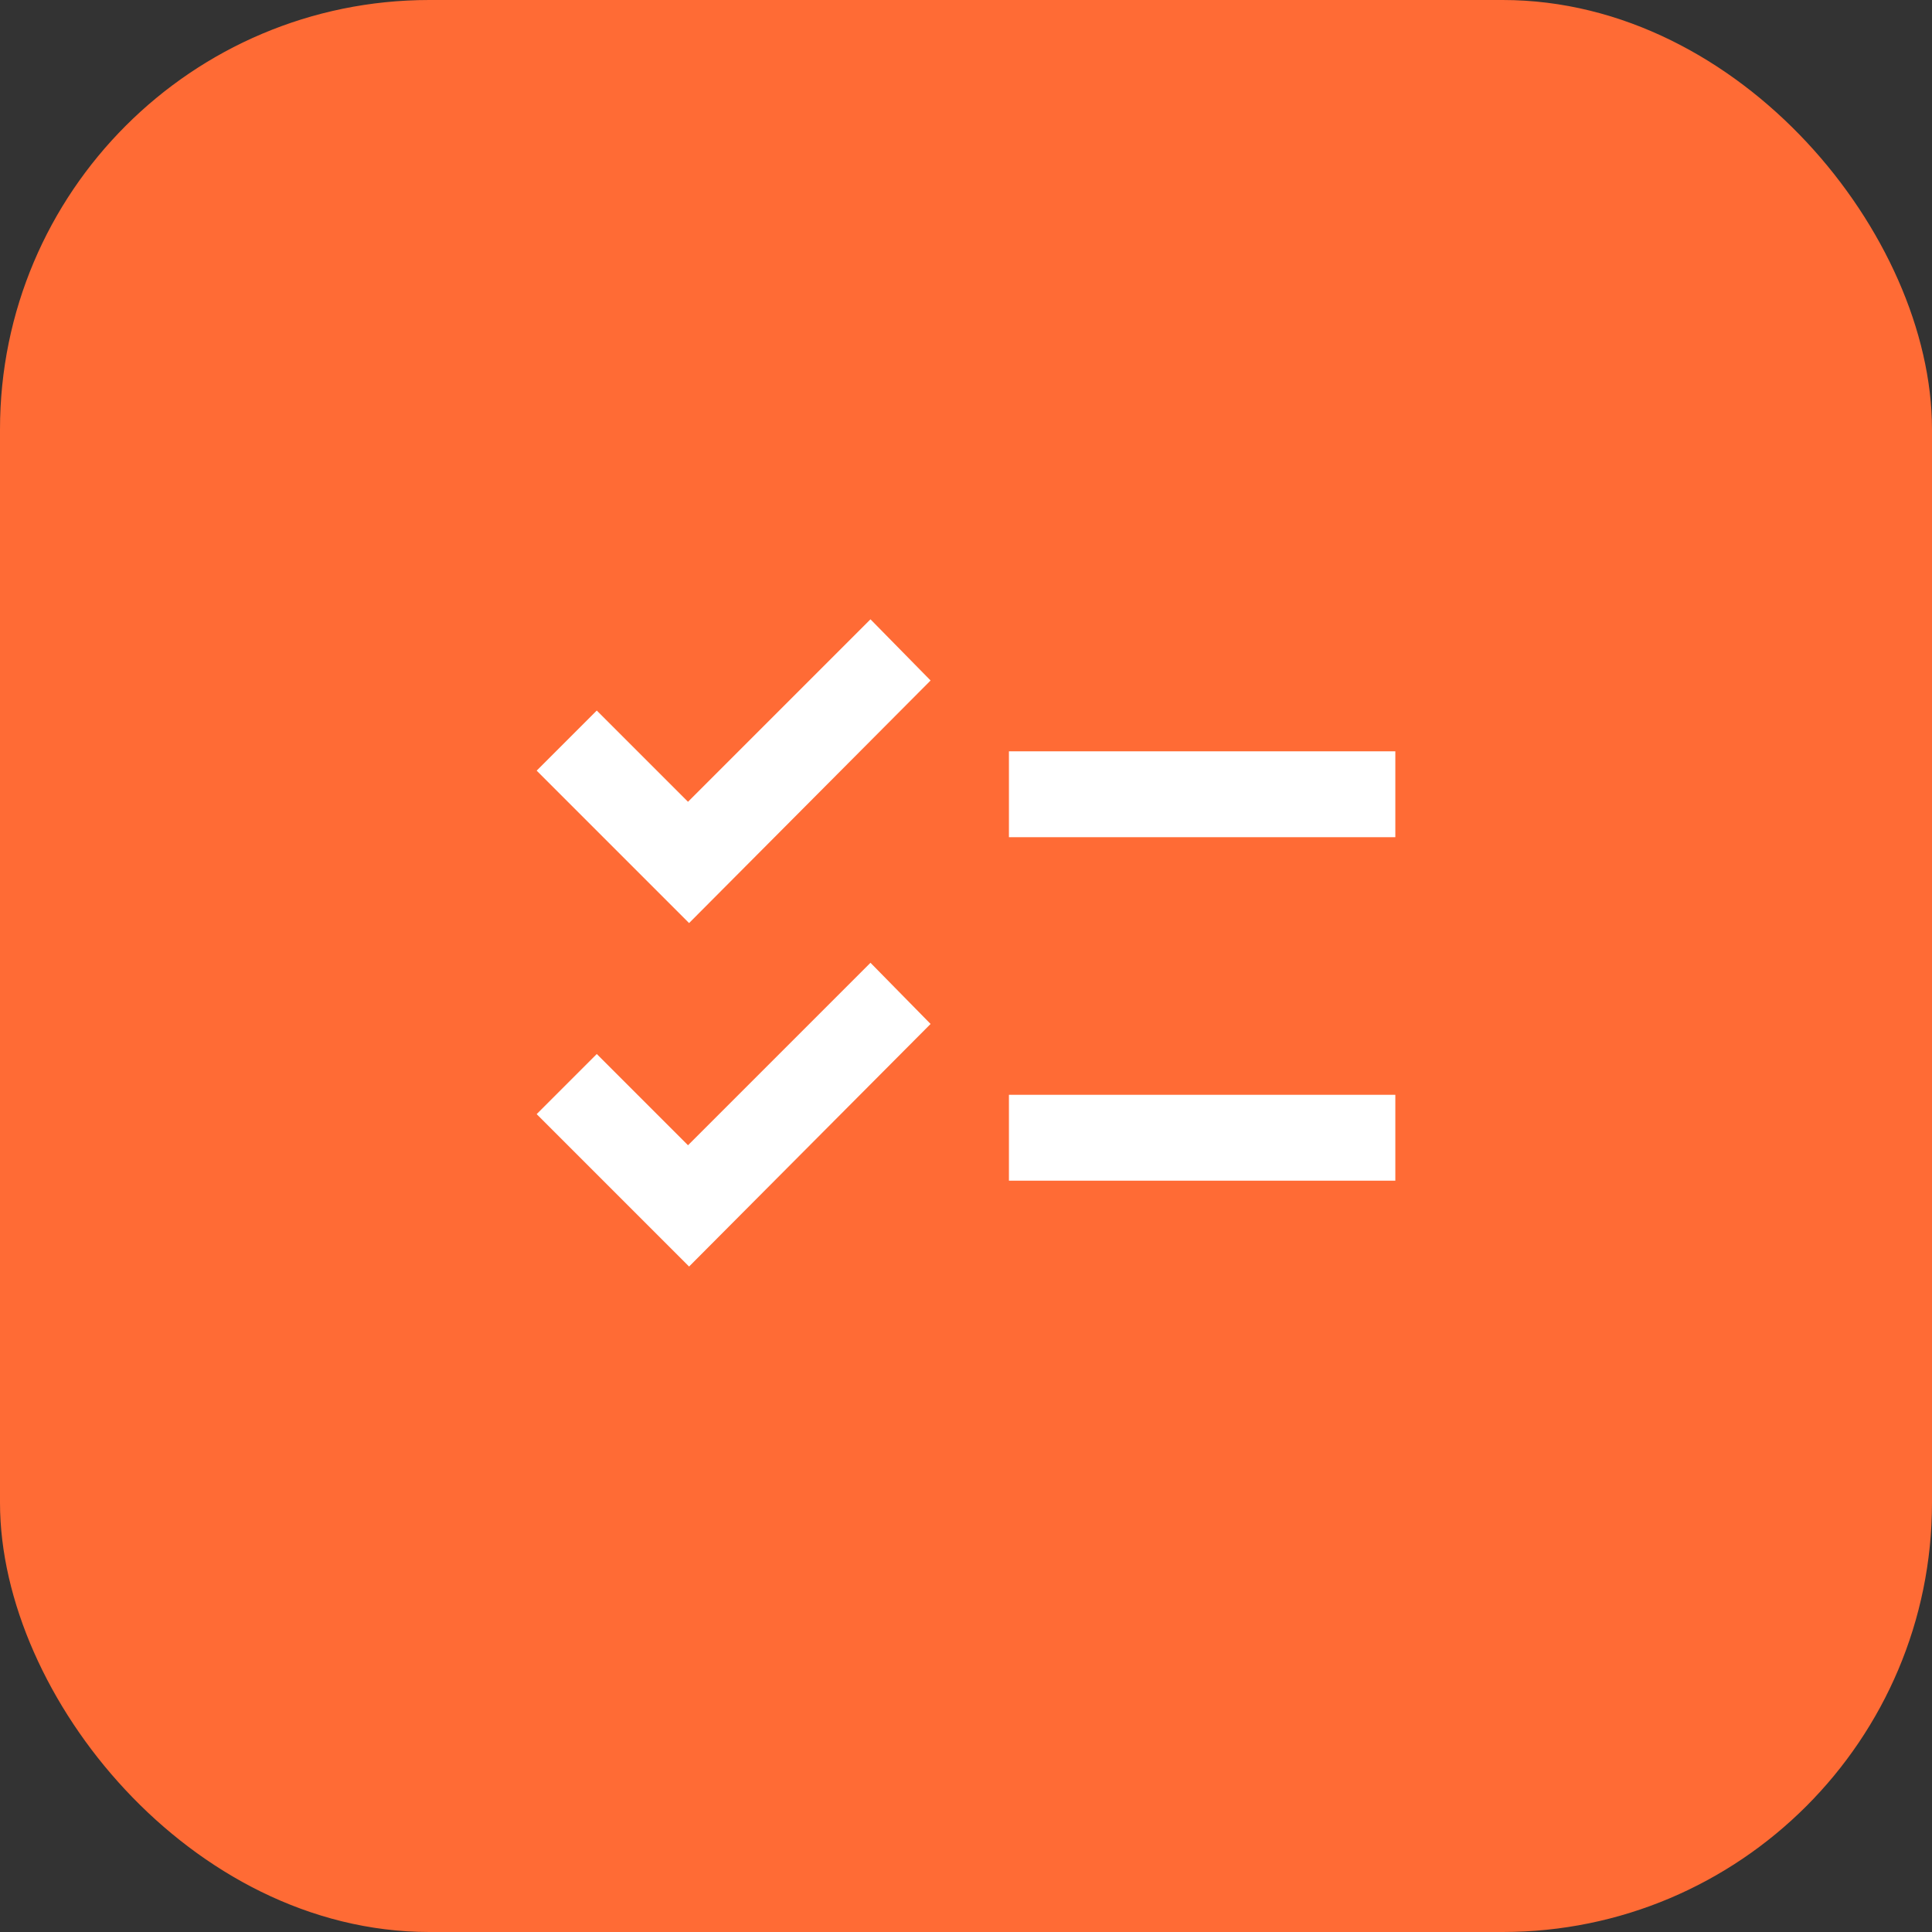
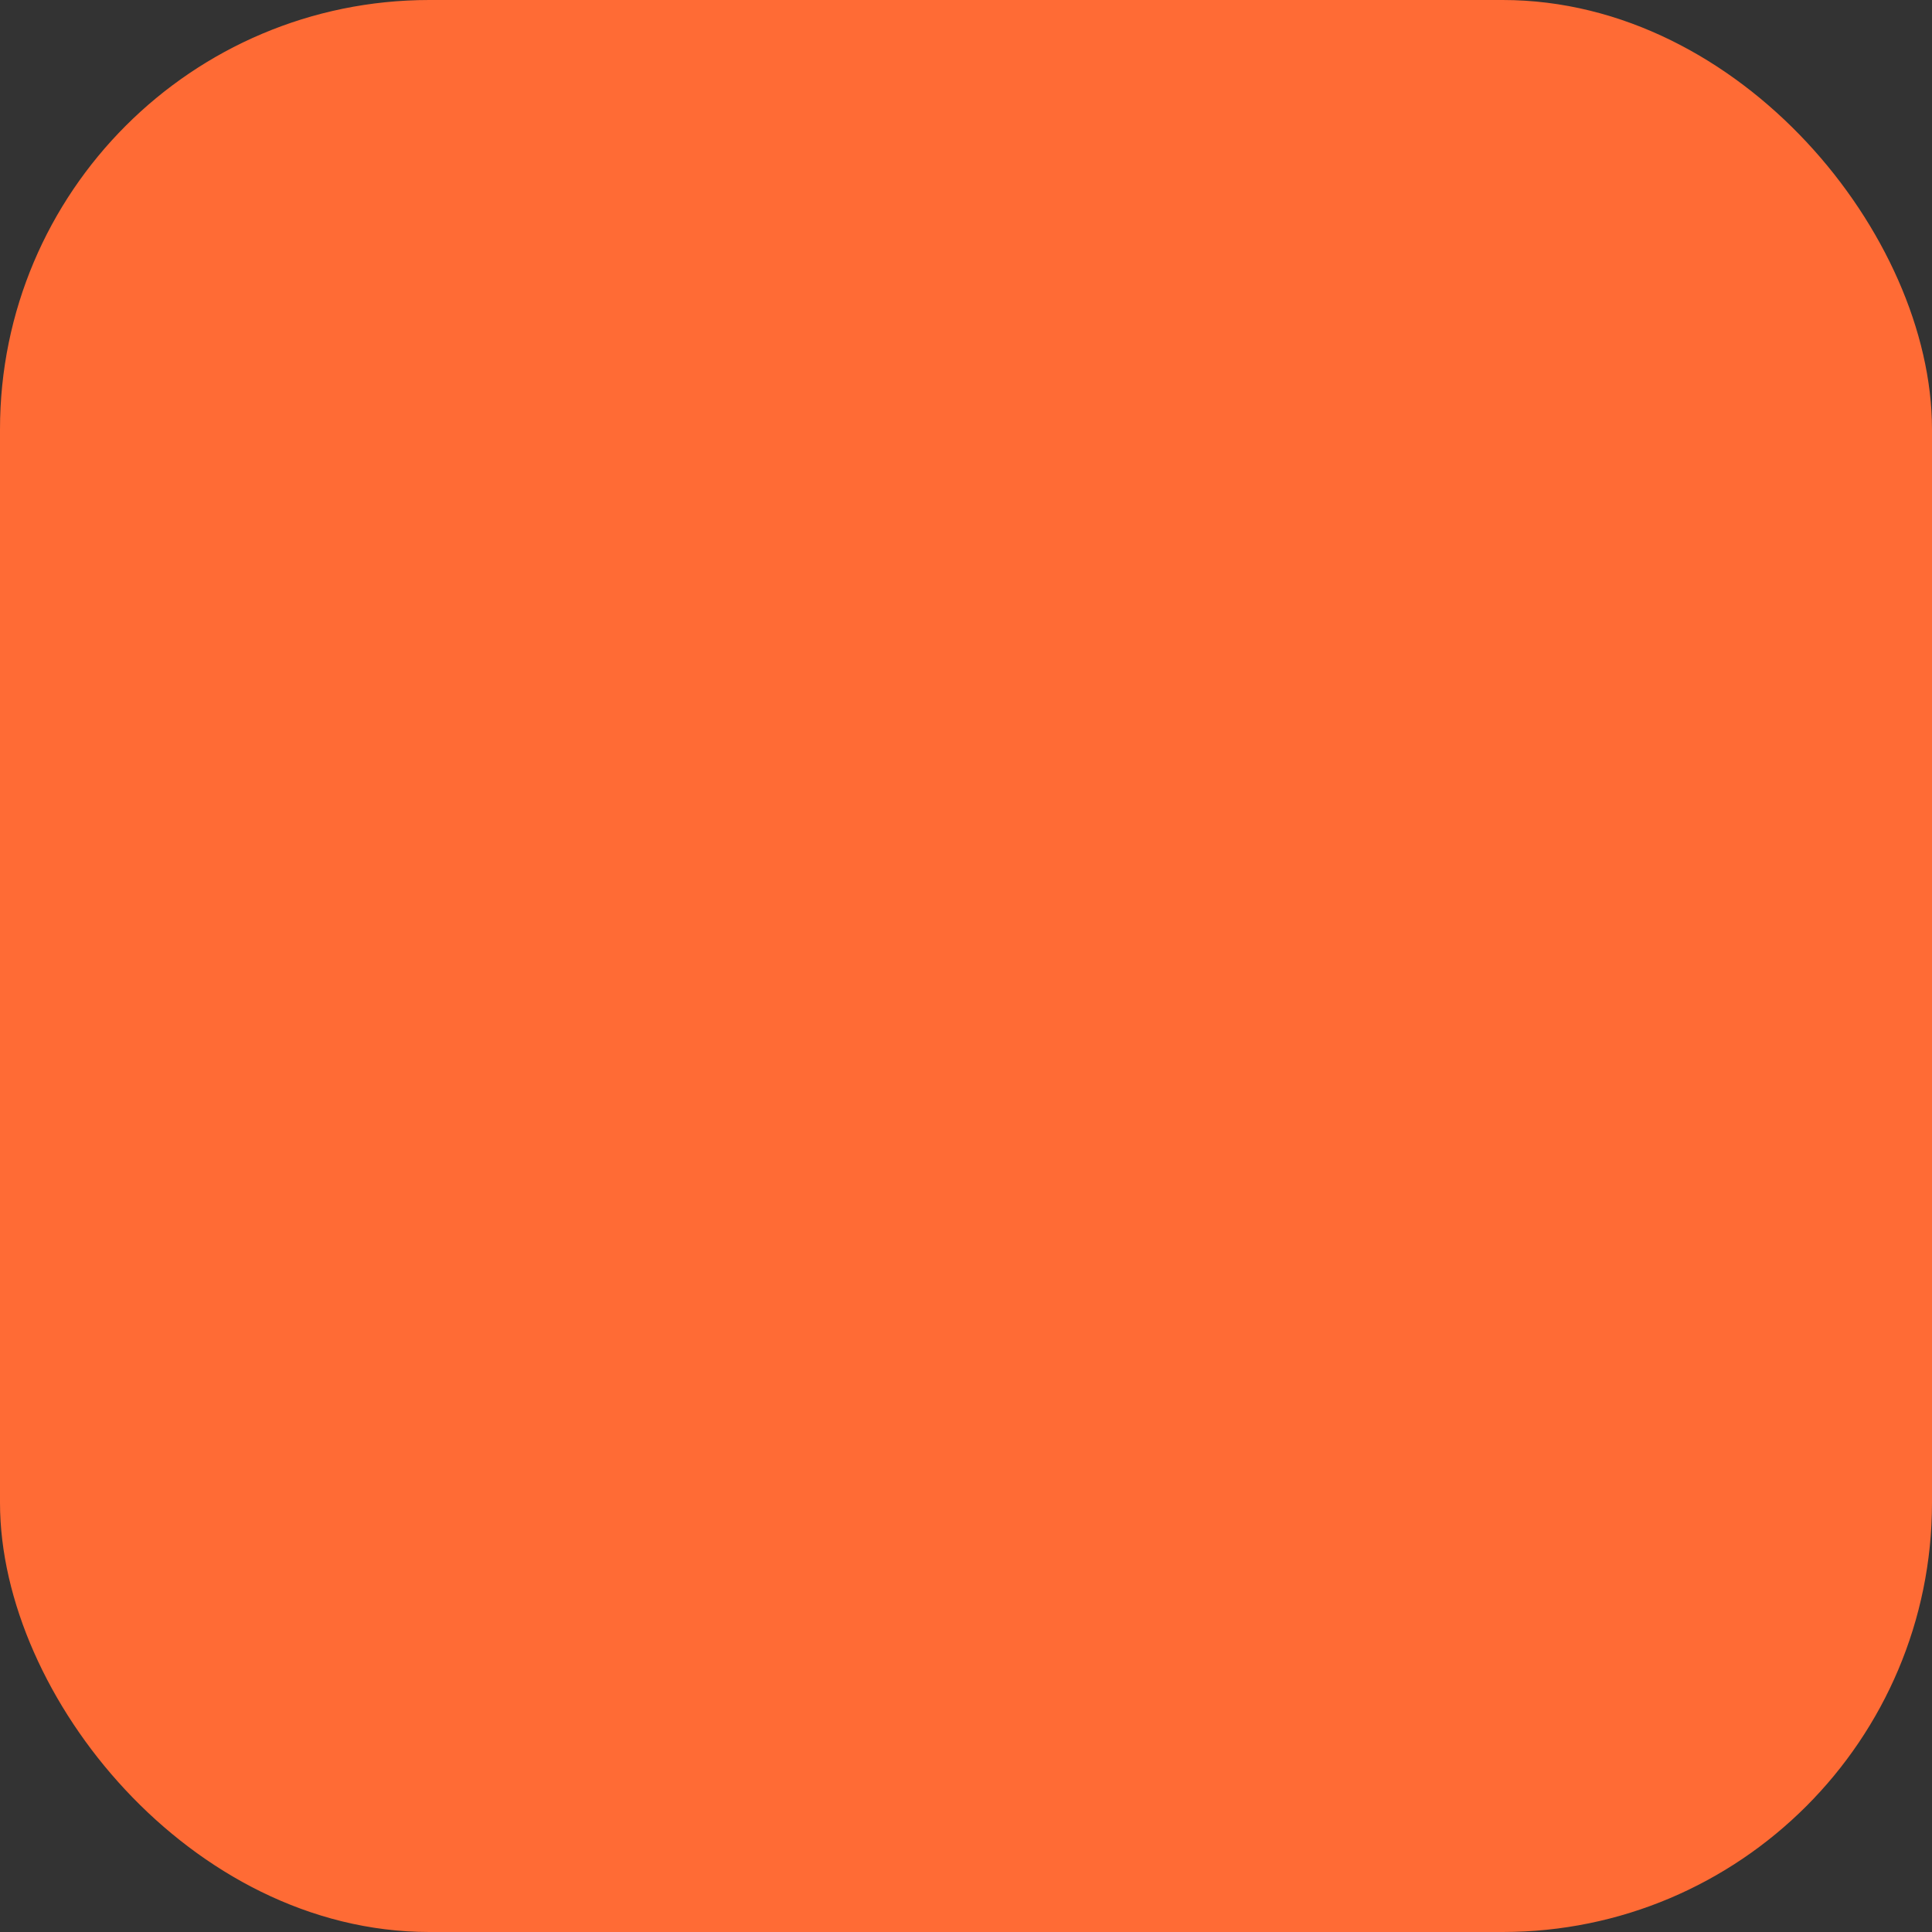
<svg xmlns="http://www.w3.org/2000/svg" width="45" height="45" viewBox="0 0 45 45" fill="none">
  <rect x="0" y="0" width="45" height="45" fill="#333333" stroke="none" />
  <rect x="0.5" y="0.5" width="44" height="44" rx="9.5" fill="#FF6B35" />
  <rect x="0.5" y="0.5" width="44" height="44" rx="9.5" stroke="#FF6B35" />
  <mask id="mask0_958_413" style="mask-type:alpha" maskUnits="userSpaceOnUse" x="10" y="10" width="25" height="25">
    <rect x="10.5" y="10.5" width="24" height="24" fill="#D9D9D9" />
  </mask>
  <g mask="url(#mask0_958_413)">
-     <path d="M16.05 29.5L12.5 25.95L13.9 24.55L16.025 26.675L20.275 22.425L21.675 23.85L16.05 29.5ZM16.05 21.5L12.5 17.95L13.9 16.55L16.025 18.675L20.275 14.425L21.675 15.85L16.05 21.5ZM23.5 27.5V25.5H32.5V27.5H23.5ZM23.5 19.5V17.5H32.5V19.5H23.5Z" fill="white" />
-   </g>
+     </g>
</svg>